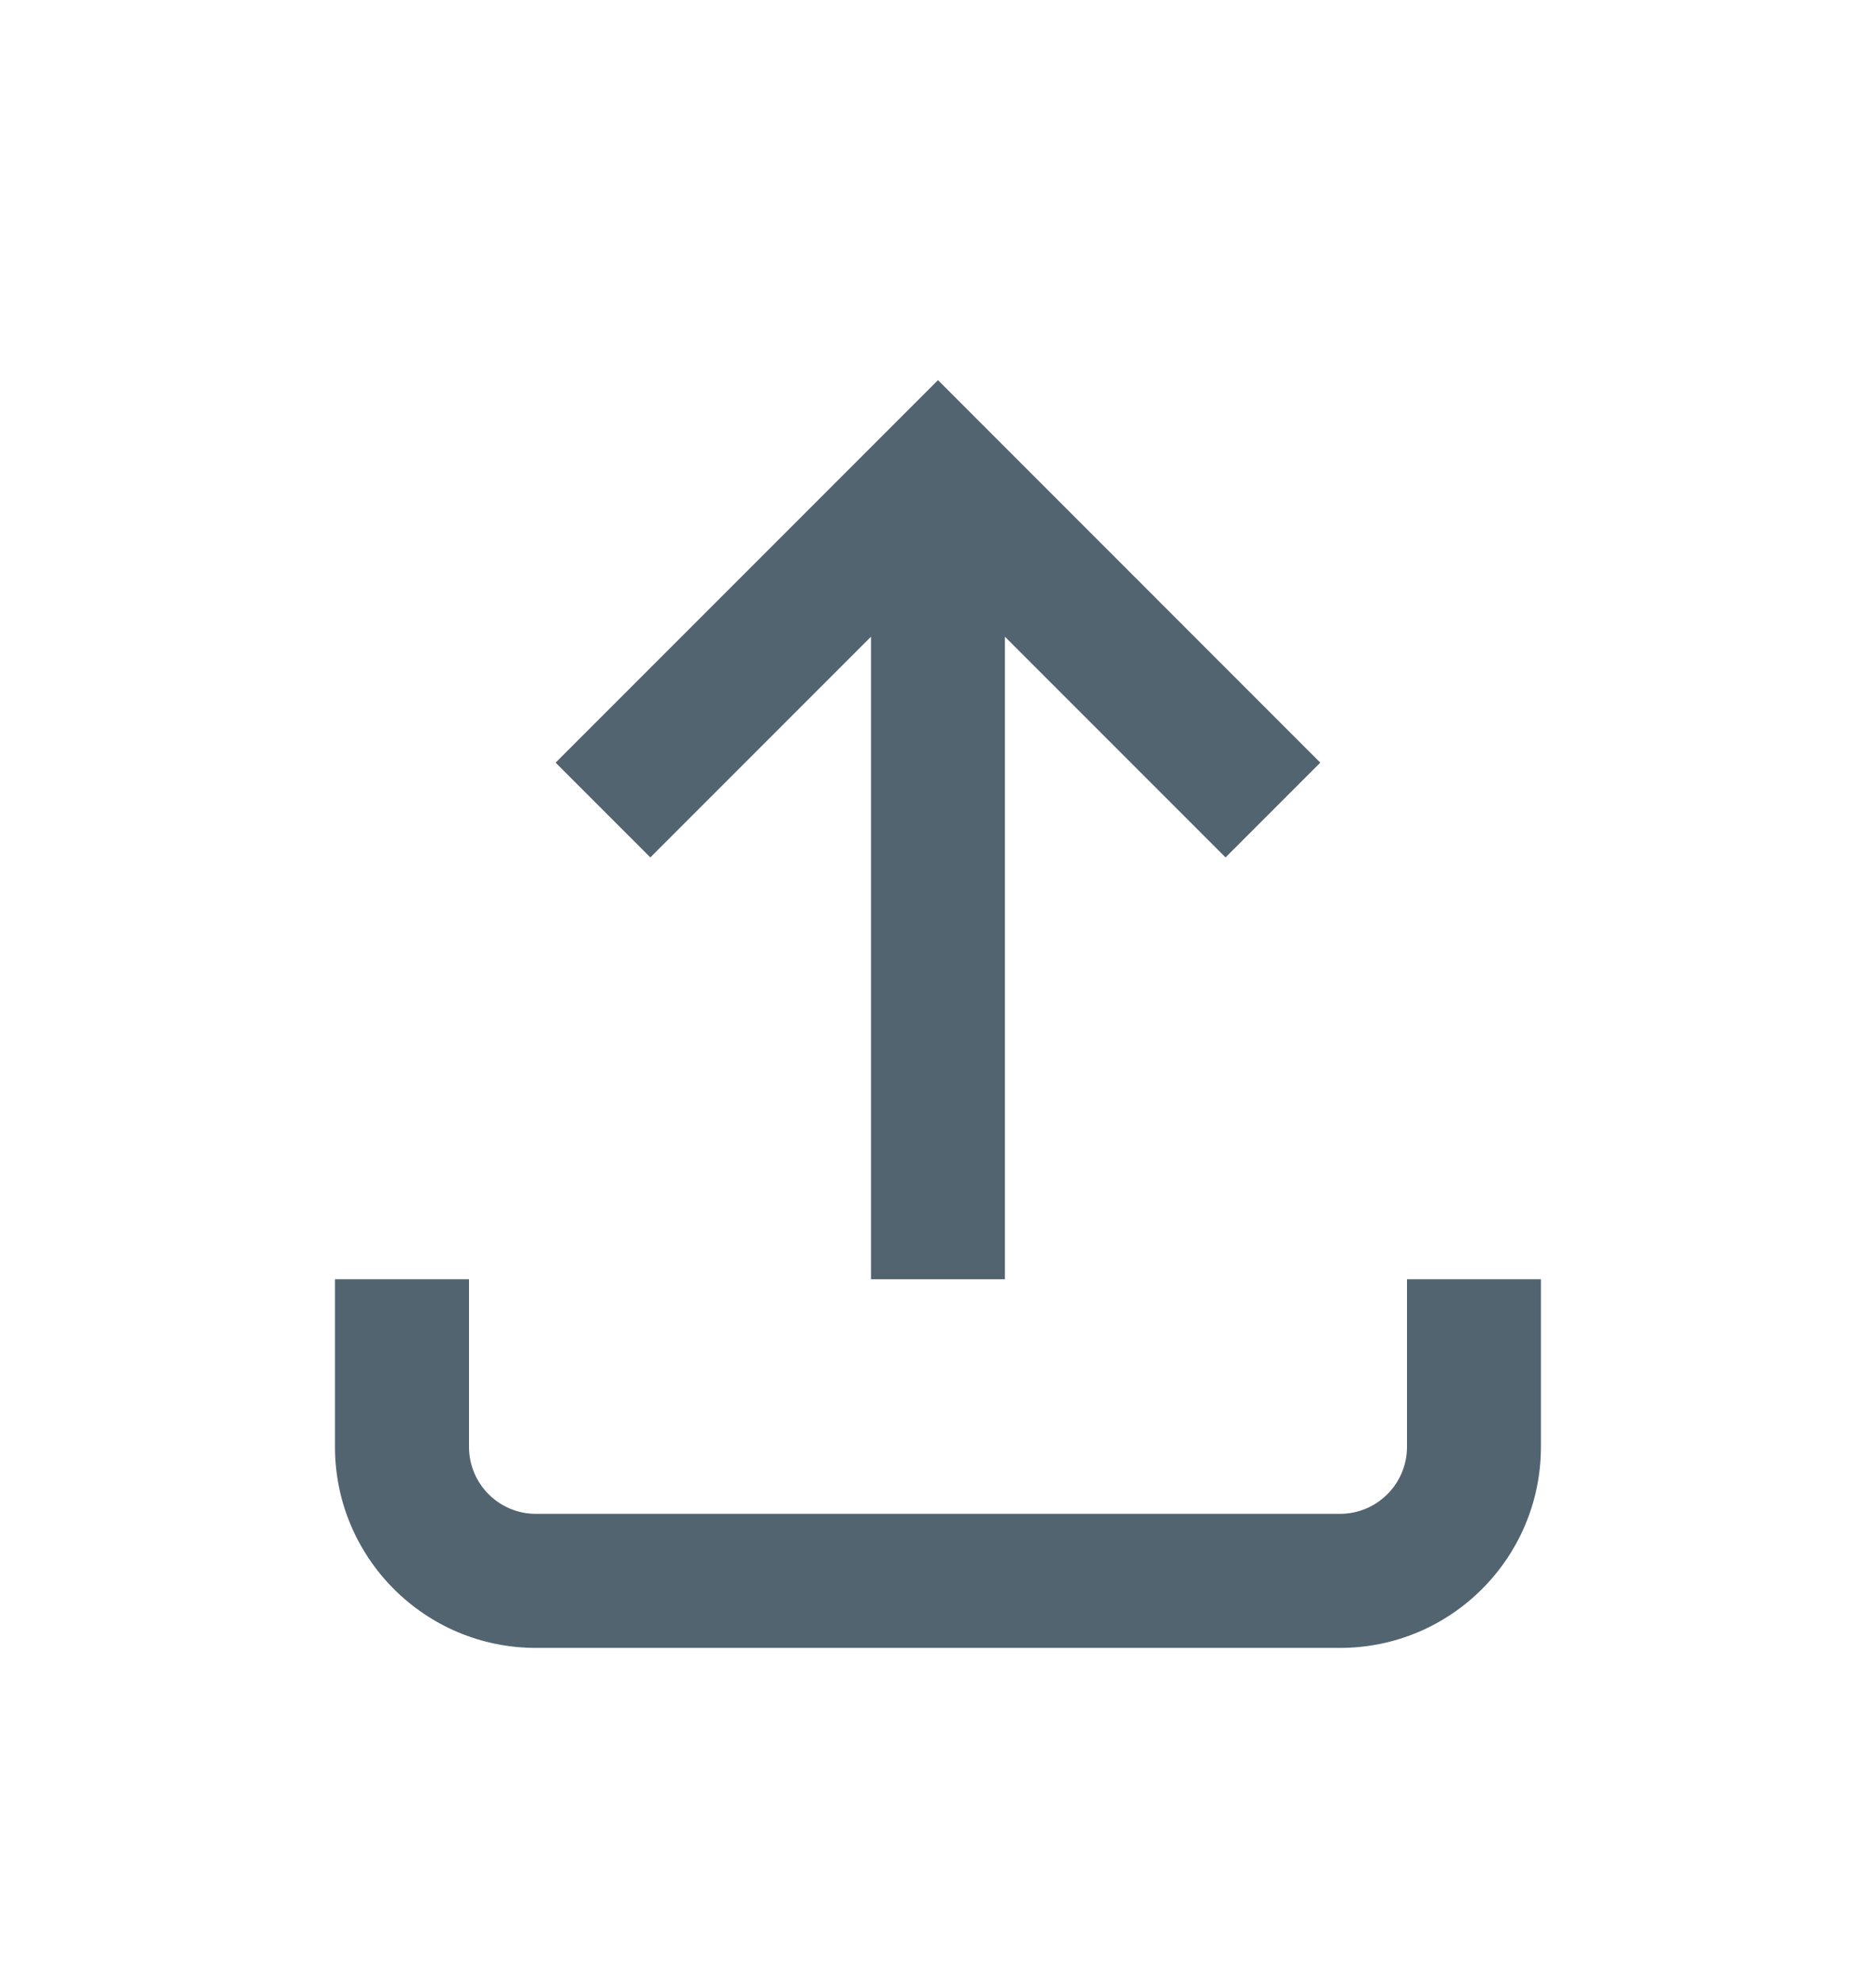
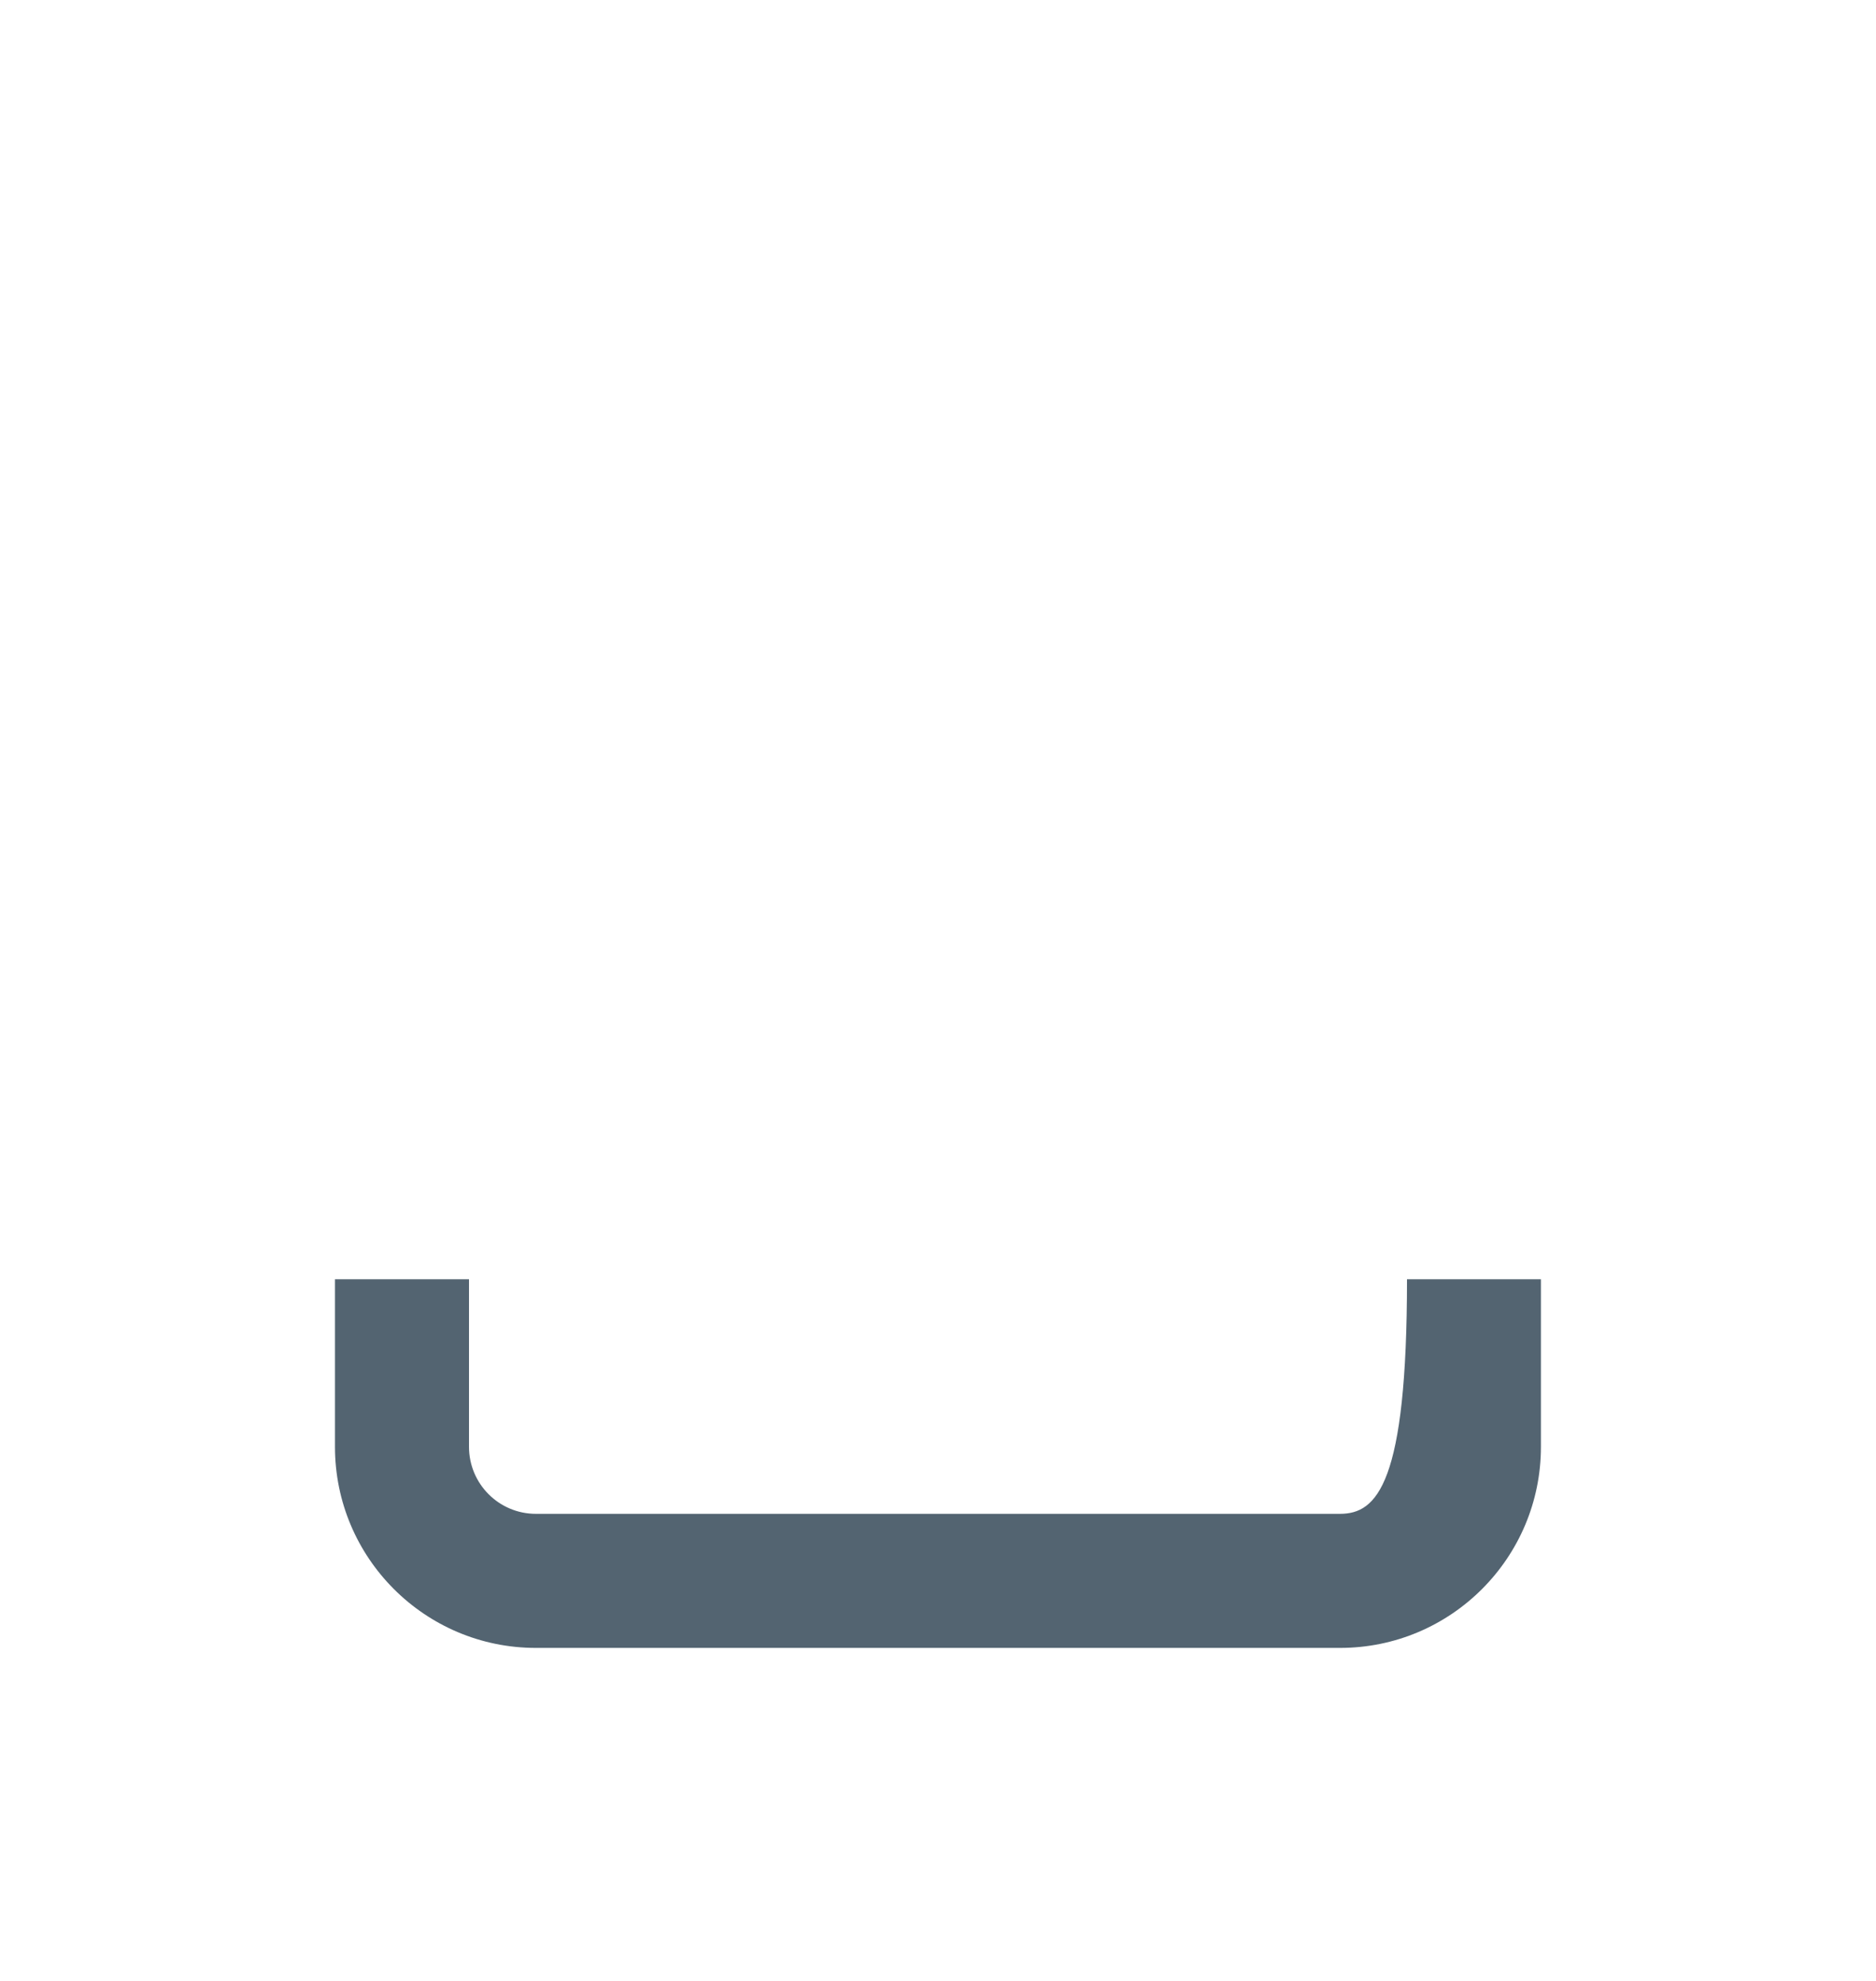
<svg xmlns="http://www.w3.org/2000/svg" width="18" height="19" viewBox="0 0 18 19" fill="none">
-   <path d="M12.668 7.315L11.759 8.224L9.642 6.107L9.642 12.27H8.357L8.357 6.107L6.24 8.224L5.331 7.315L9 3.646L12.668 7.315Z" fill="#536471" />
-   <path d="M4.5 13.877L4.5 12.27H3.214L3.214 13.877C3.214 14.942 4.077 15.806 5.142 15.806L12.857 15.806C13.922 15.806 14.785 14.942 14.785 13.877V12.27H13.5V13.877C13.5 14.232 13.212 14.52 12.857 14.52L5.142 14.52C4.787 14.52 4.5 14.232 4.5 13.877Z" fill="#536471" />
+   <path d="M4.5 13.877L4.5 12.27H3.214L3.214 13.877C3.214 14.942 4.077 15.806 5.142 15.806L12.857 15.806C13.922 15.806 14.785 14.942 14.785 13.877V12.27H13.5C13.5 14.232 13.212 14.52 12.857 14.52L5.142 14.52C4.787 14.52 4.5 14.232 4.5 13.877Z" fill="#536471" />
</svg>